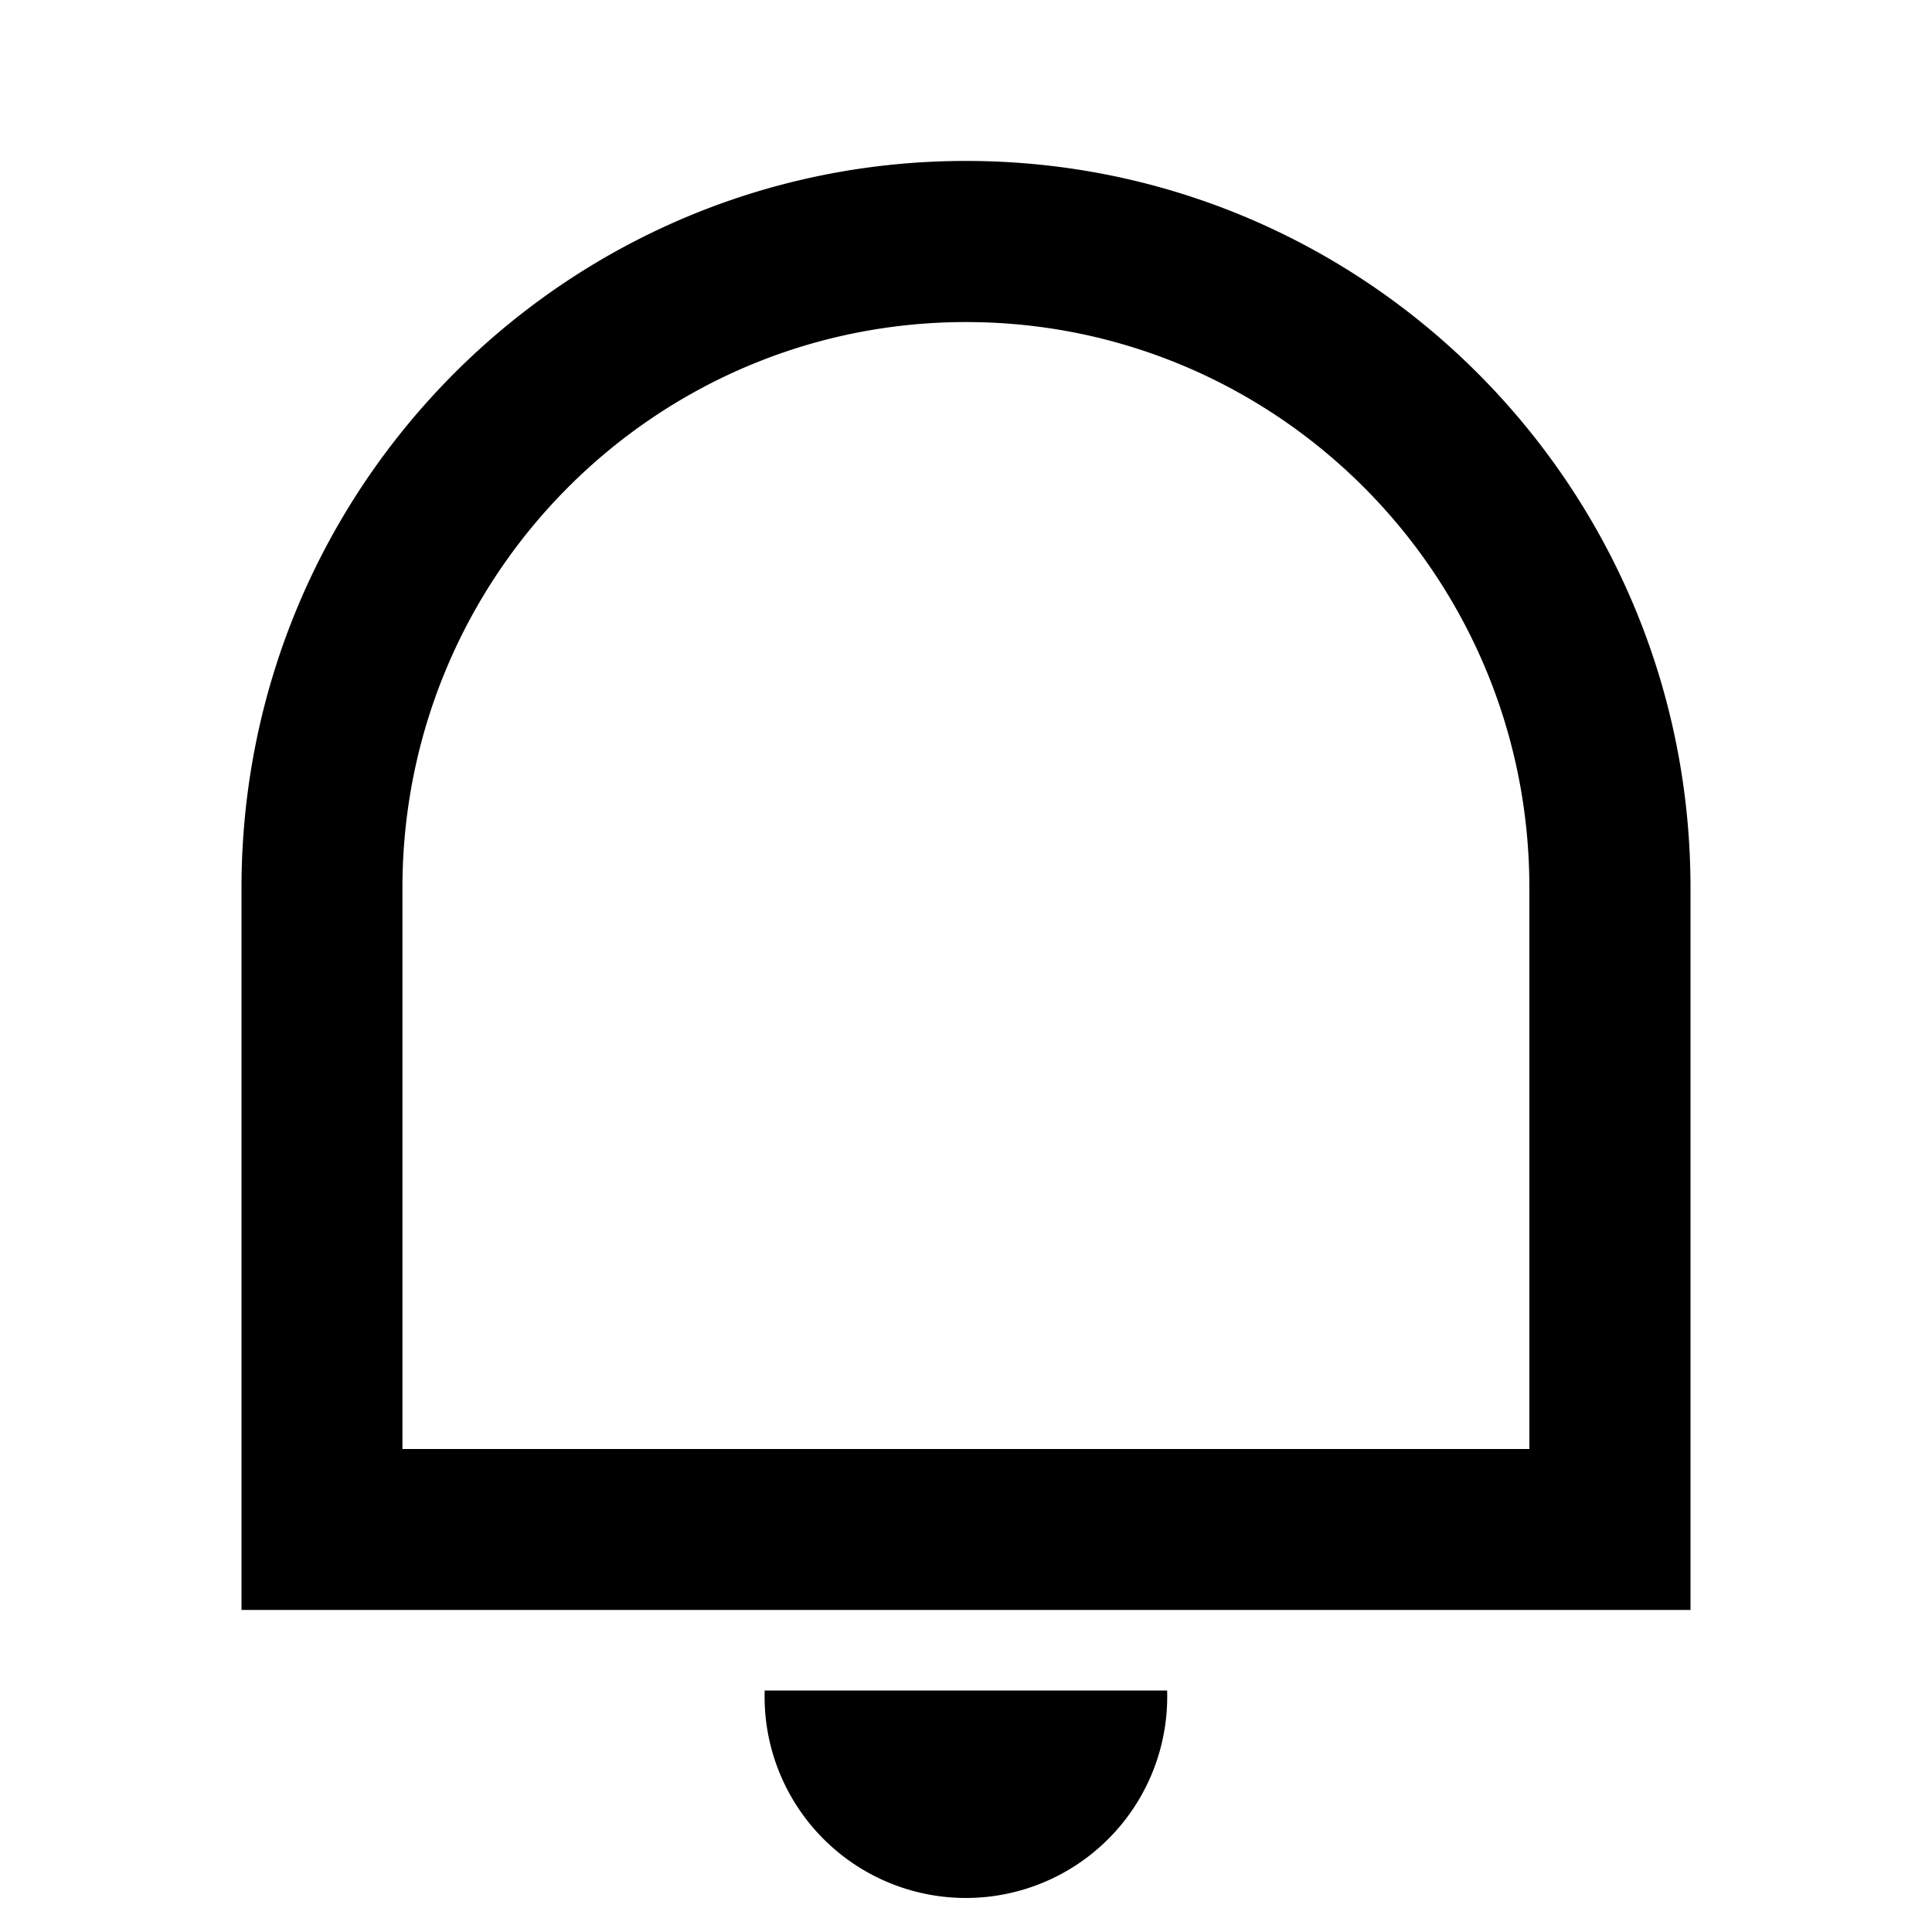
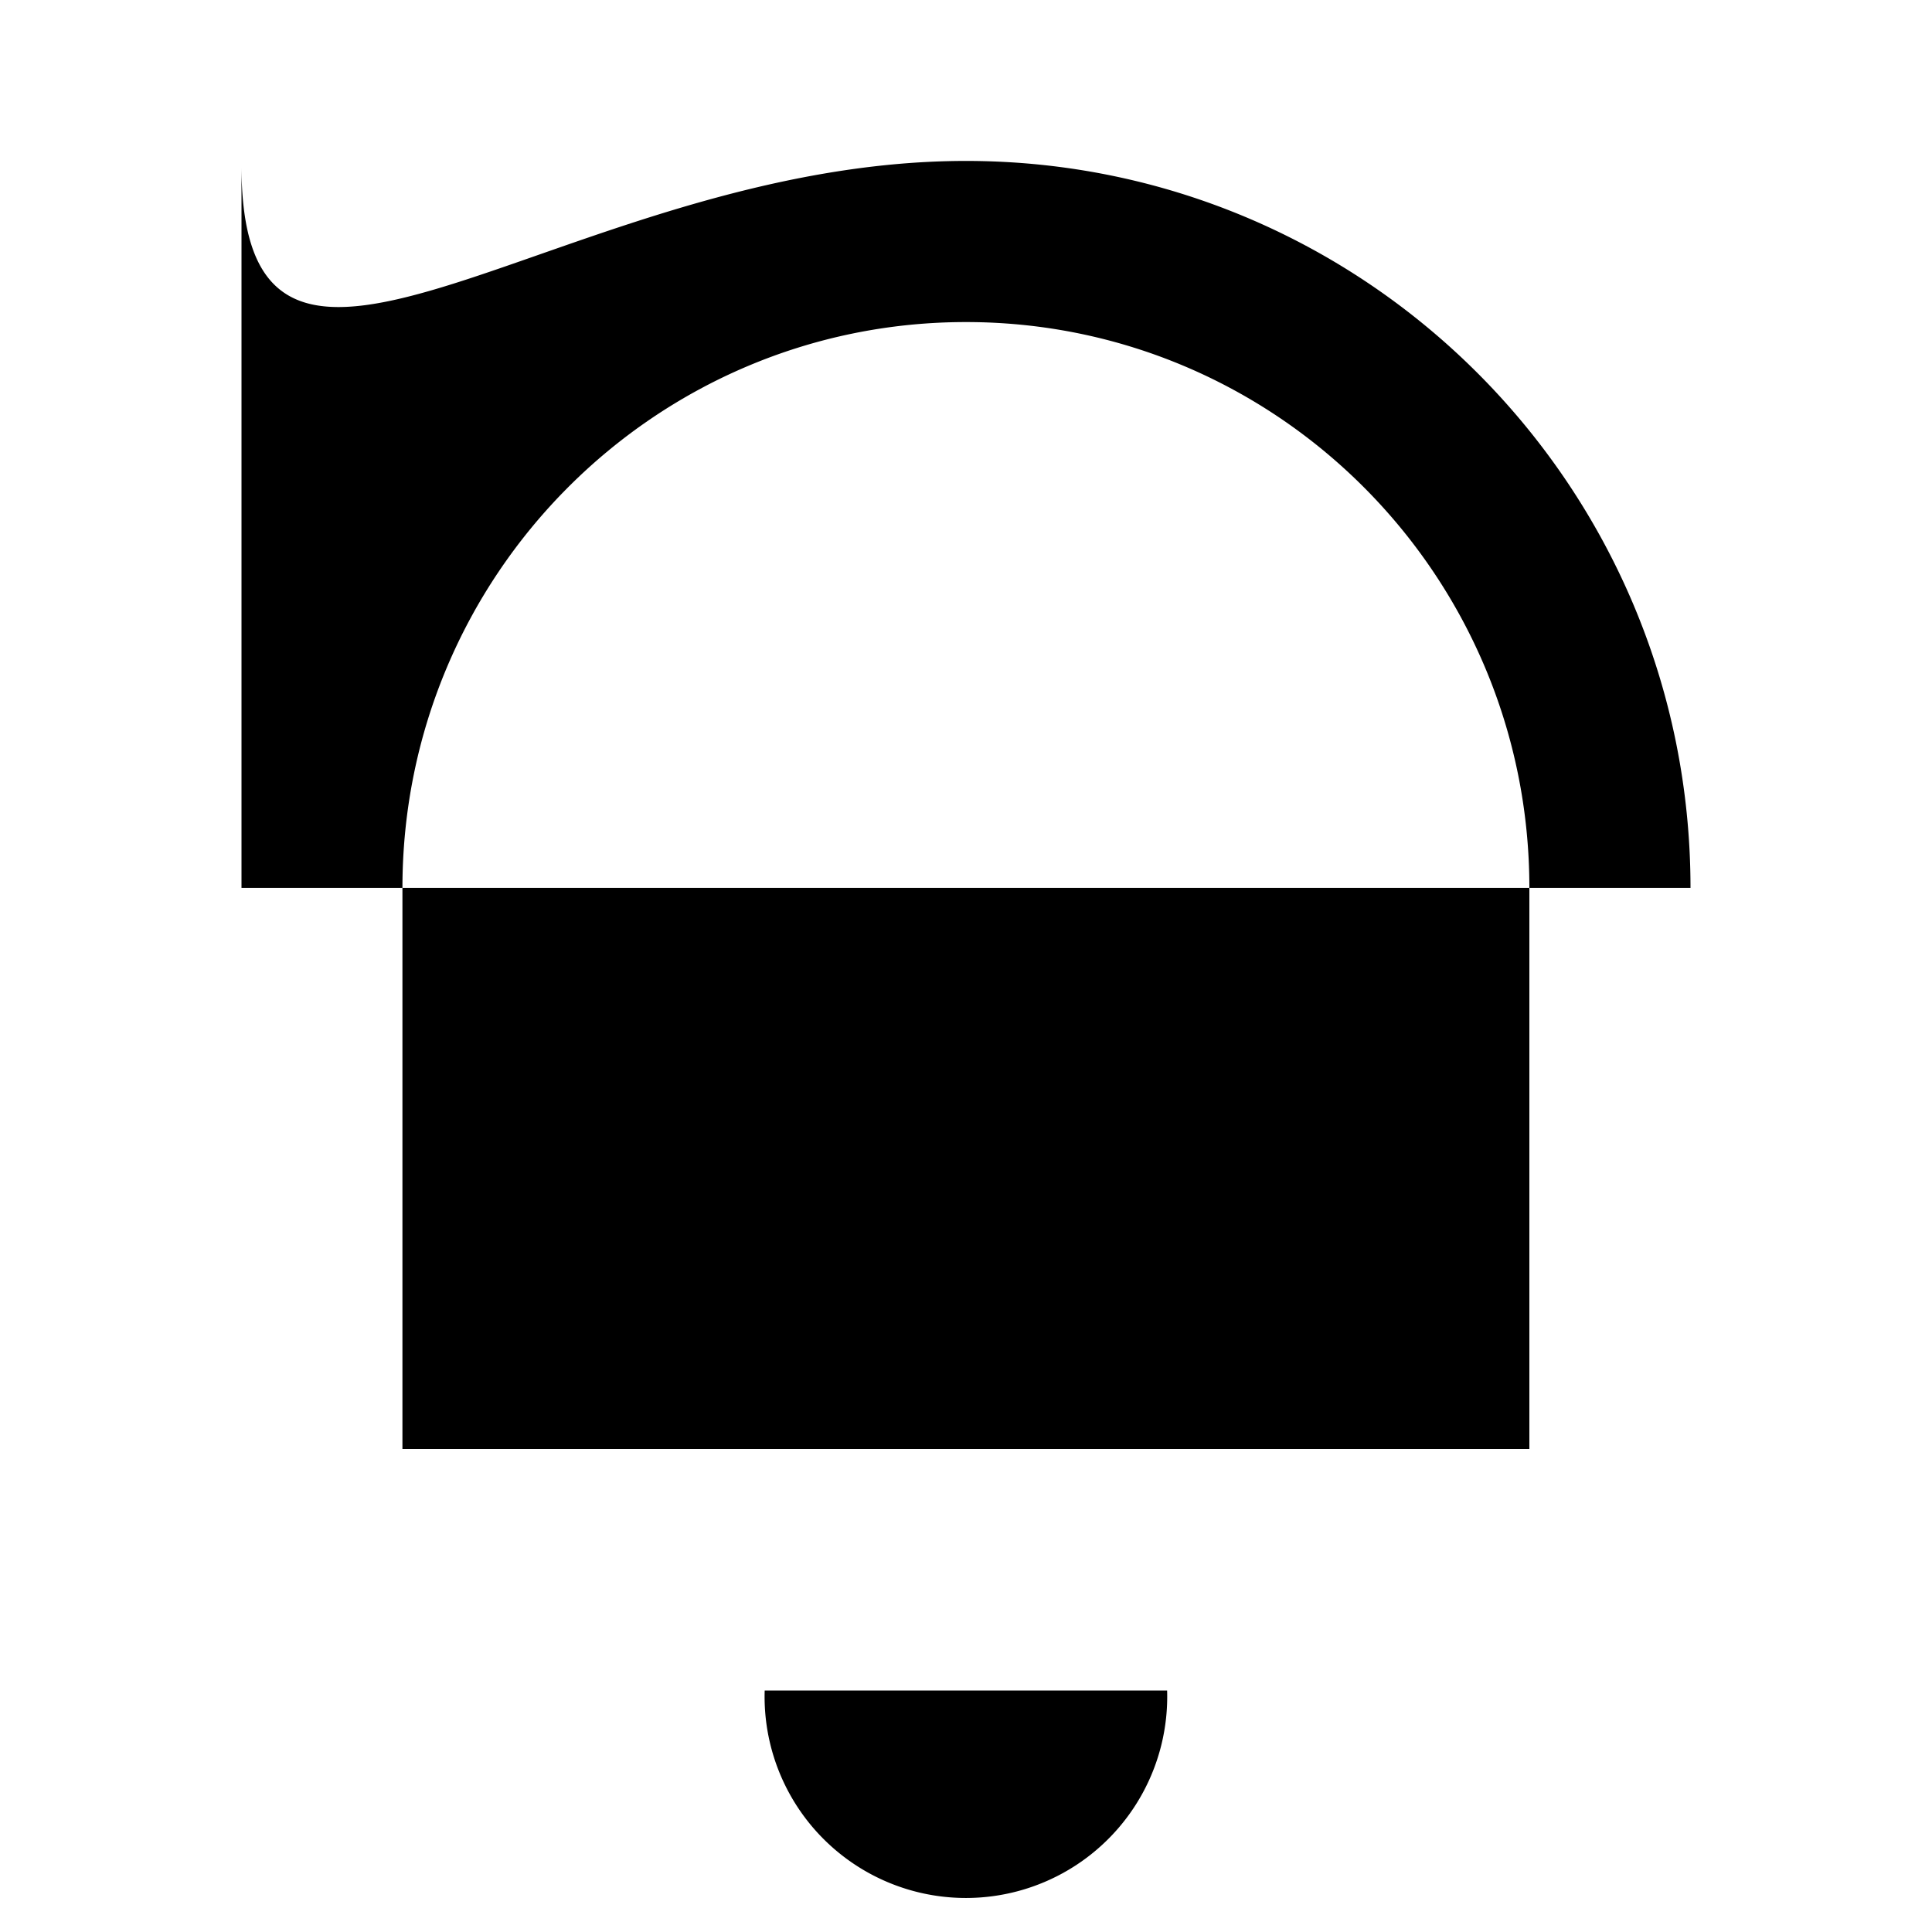
<svg xmlns="http://www.w3.org/2000/svg" viewBox="0 0 1024 1024" version="1.1">
-   <path d="M213.3 768h597.3v-297.3C810.7 305 676.9 170.7 512 170.7s-298.7 134.3-298.7 300V768z m298.7-682.7c212.1 0 384 172.5 384 385.3V853.3H128v-382.7C128 257.8 299.9 85.3 512 85.3zM405.3 896h213.3a106.7 106.7 0 1 1-213.3 0z" p-id="16858" />
+   <path d="M213.3 768h597.3v-297.3C810.7 305 676.9 170.7 512 170.7s-298.7 134.3-298.7 300V768z m298.7-682.7c212.1 0 384 172.5 384 385.3H128v-382.7C128 257.8 299.9 85.3 512 85.3zM405.3 896h213.3a106.7 106.7 0 1 1-213.3 0z" p-id="16858" />
</svg>